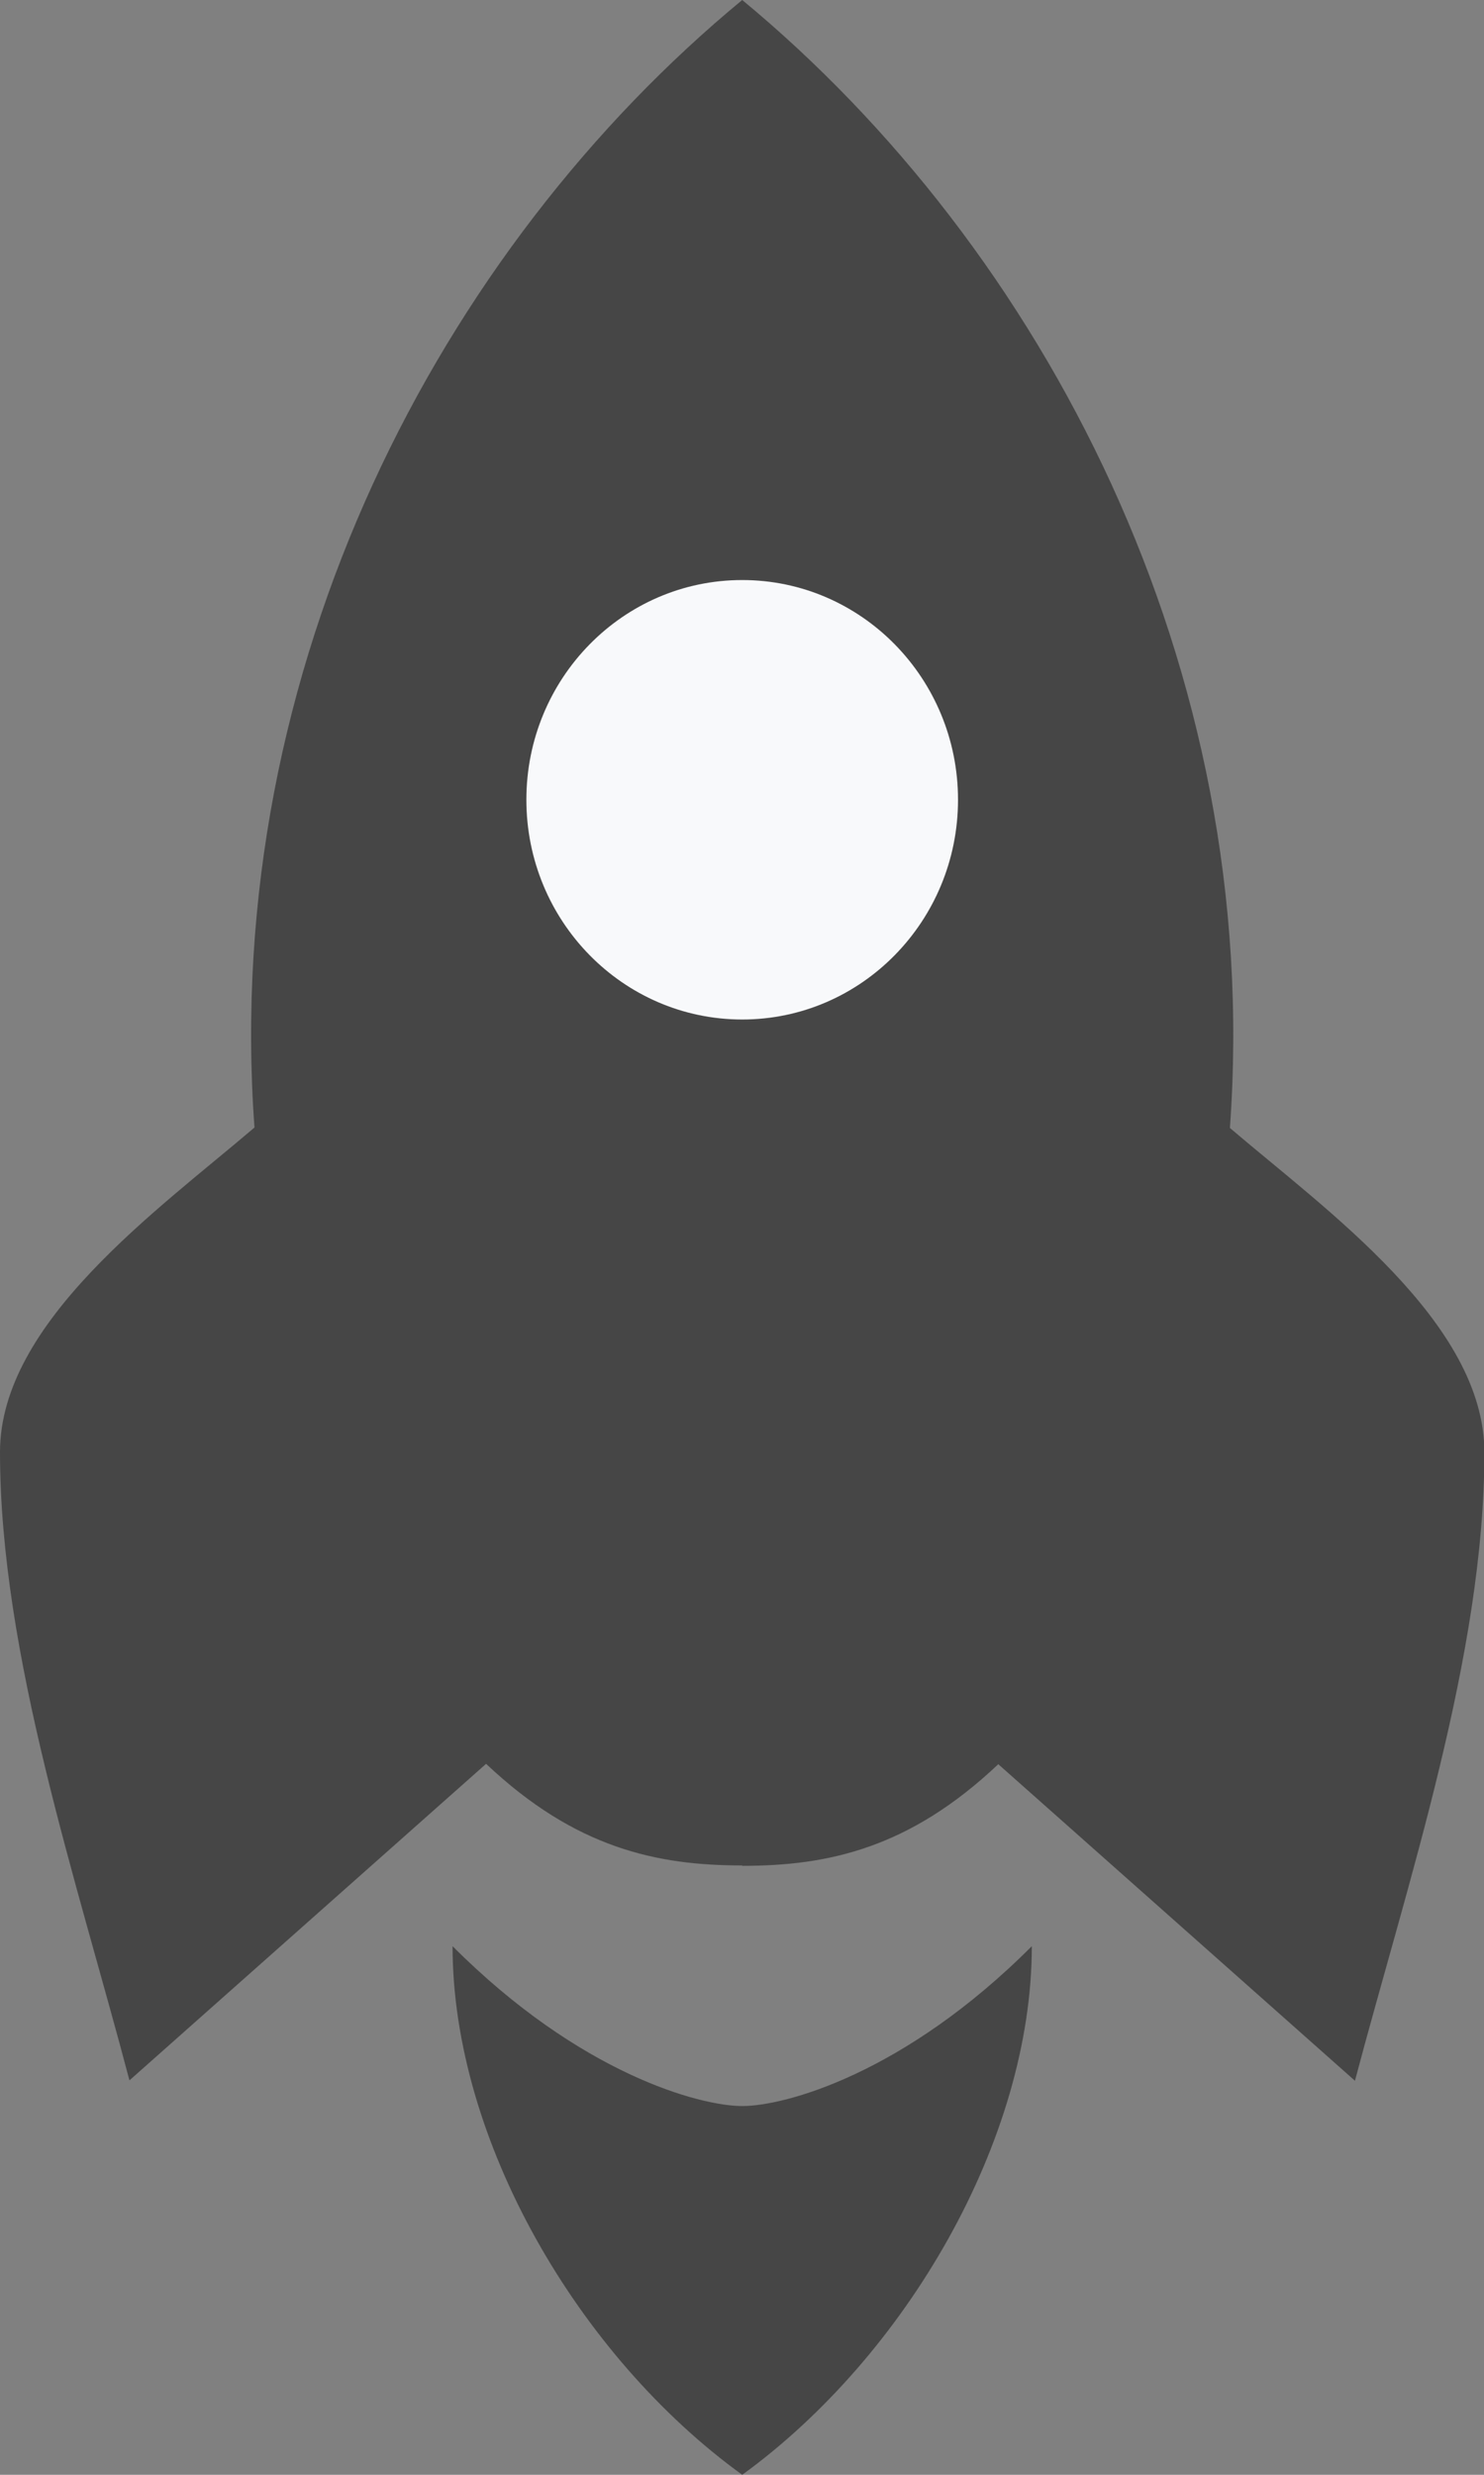
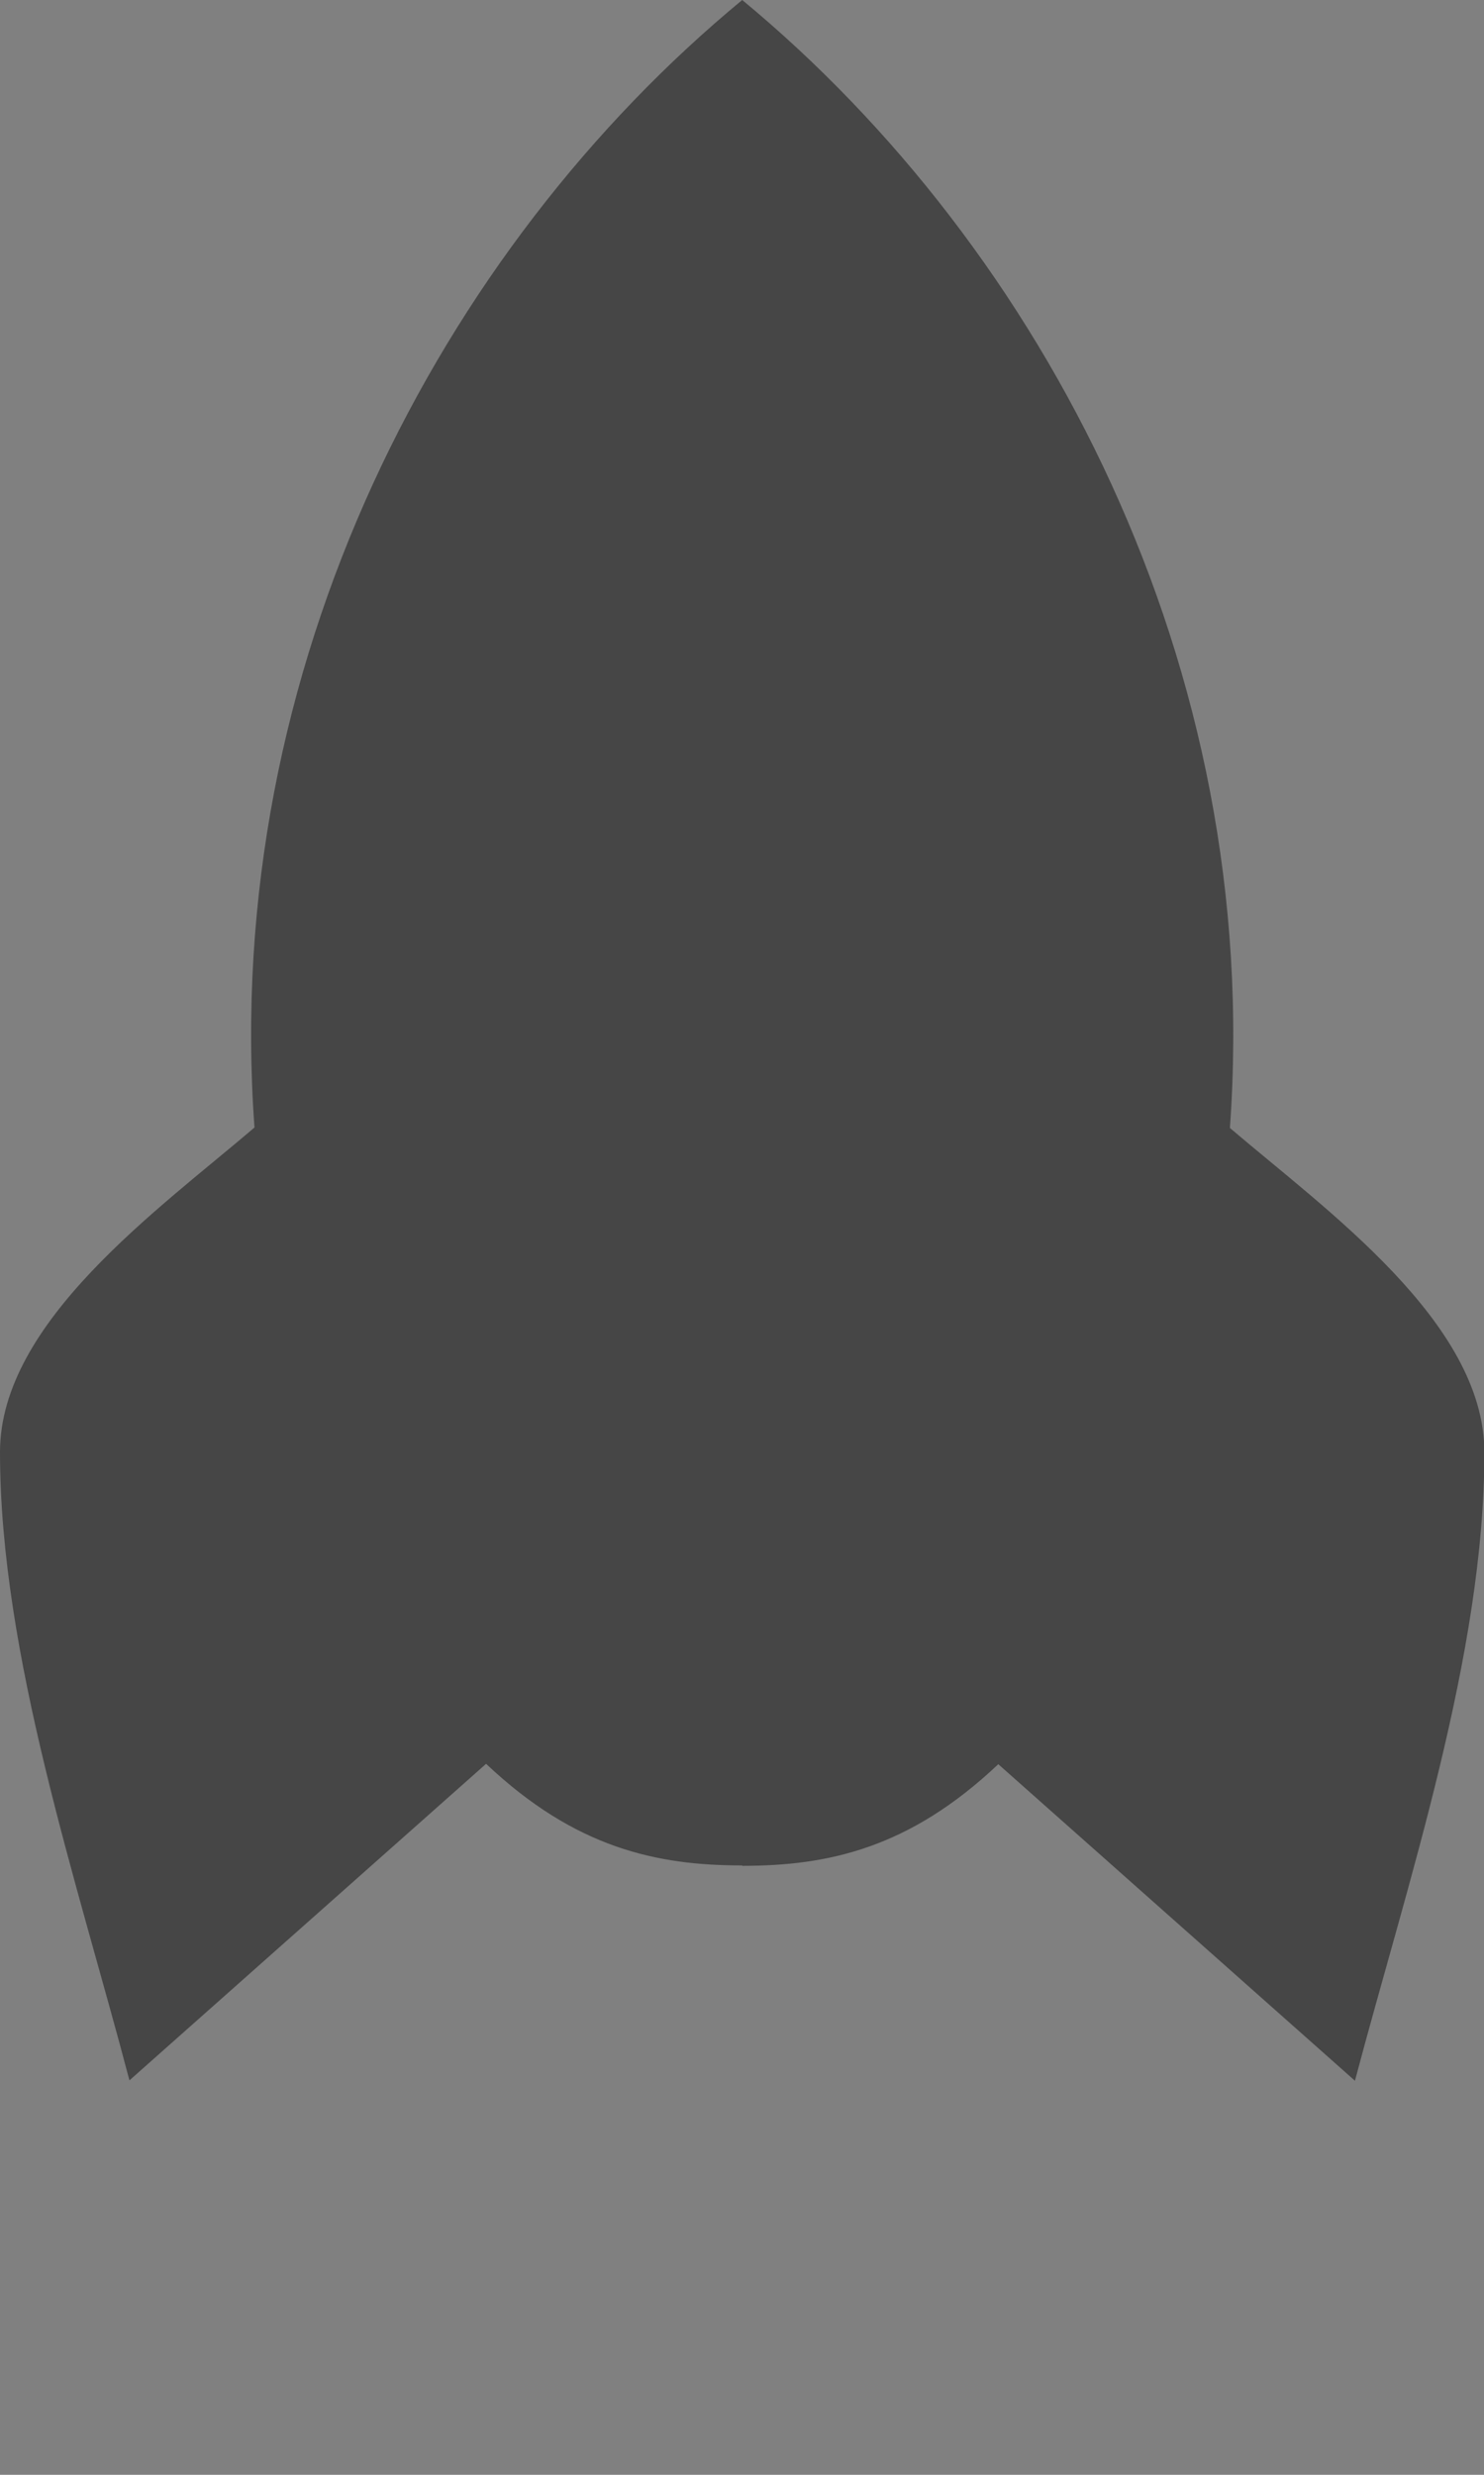
<svg xmlns="http://www.w3.org/2000/svg" width="27" height="45" viewBox="0 0 27 45" fill="none">
  <rect x="0" y="0" width="27" height="45" fill="#808080" stroke="none" />
  <g id="Vector">
    <g id="Vector_2">
      <path fill-rule="evenodd" clip-rule="evenodd" d="M13.504 33.92C11.953 33.92 10.467 33.606 8.844 32.072L2.355 37.828C1.407 34.219 0 30.085 0 26.404C0 24.038 2.886 21.992 4.63 20.502C4.02 12.117 8.026 4.521 13.504 0C18.974 4.521 22.987 12.117 22.377 20.51C24.121 22 27.007 24.045 27.007 26.411C27.007 30.093 25.607 34.227 24.652 37.835L18.163 32.079C16.54 33.613 15.061 33.927 13.504 33.927" fill="#464646" />
-       <path fill-rule="evenodd" clip-rule="evenodd" d="M13.504 10.547C15.672 10.547 17.43 12.336 17.43 14.542C17.43 16.748 15.672 18.538 13.504 18.538C11.335 18.538 9.577 16.748 9.577 14.542C9.577 12.336 11.335 10.547 13.504 10.547Z" fill="#F8F9FB" />
-       <path fill-rule="evenodd" clip-rule="evenodd" d="M13.504 38.295C12.735 38.295 10.553 37.711 8.234 35.388C8.234 38.916 10.524 42.845 13.504 45C16.483 42.838 18.773 38.908 18.773 35.388C16.454 37.711 14.279 38.295 13.504 38.295Z" fill="#464646" />
    </g>
  </g>
</svg>